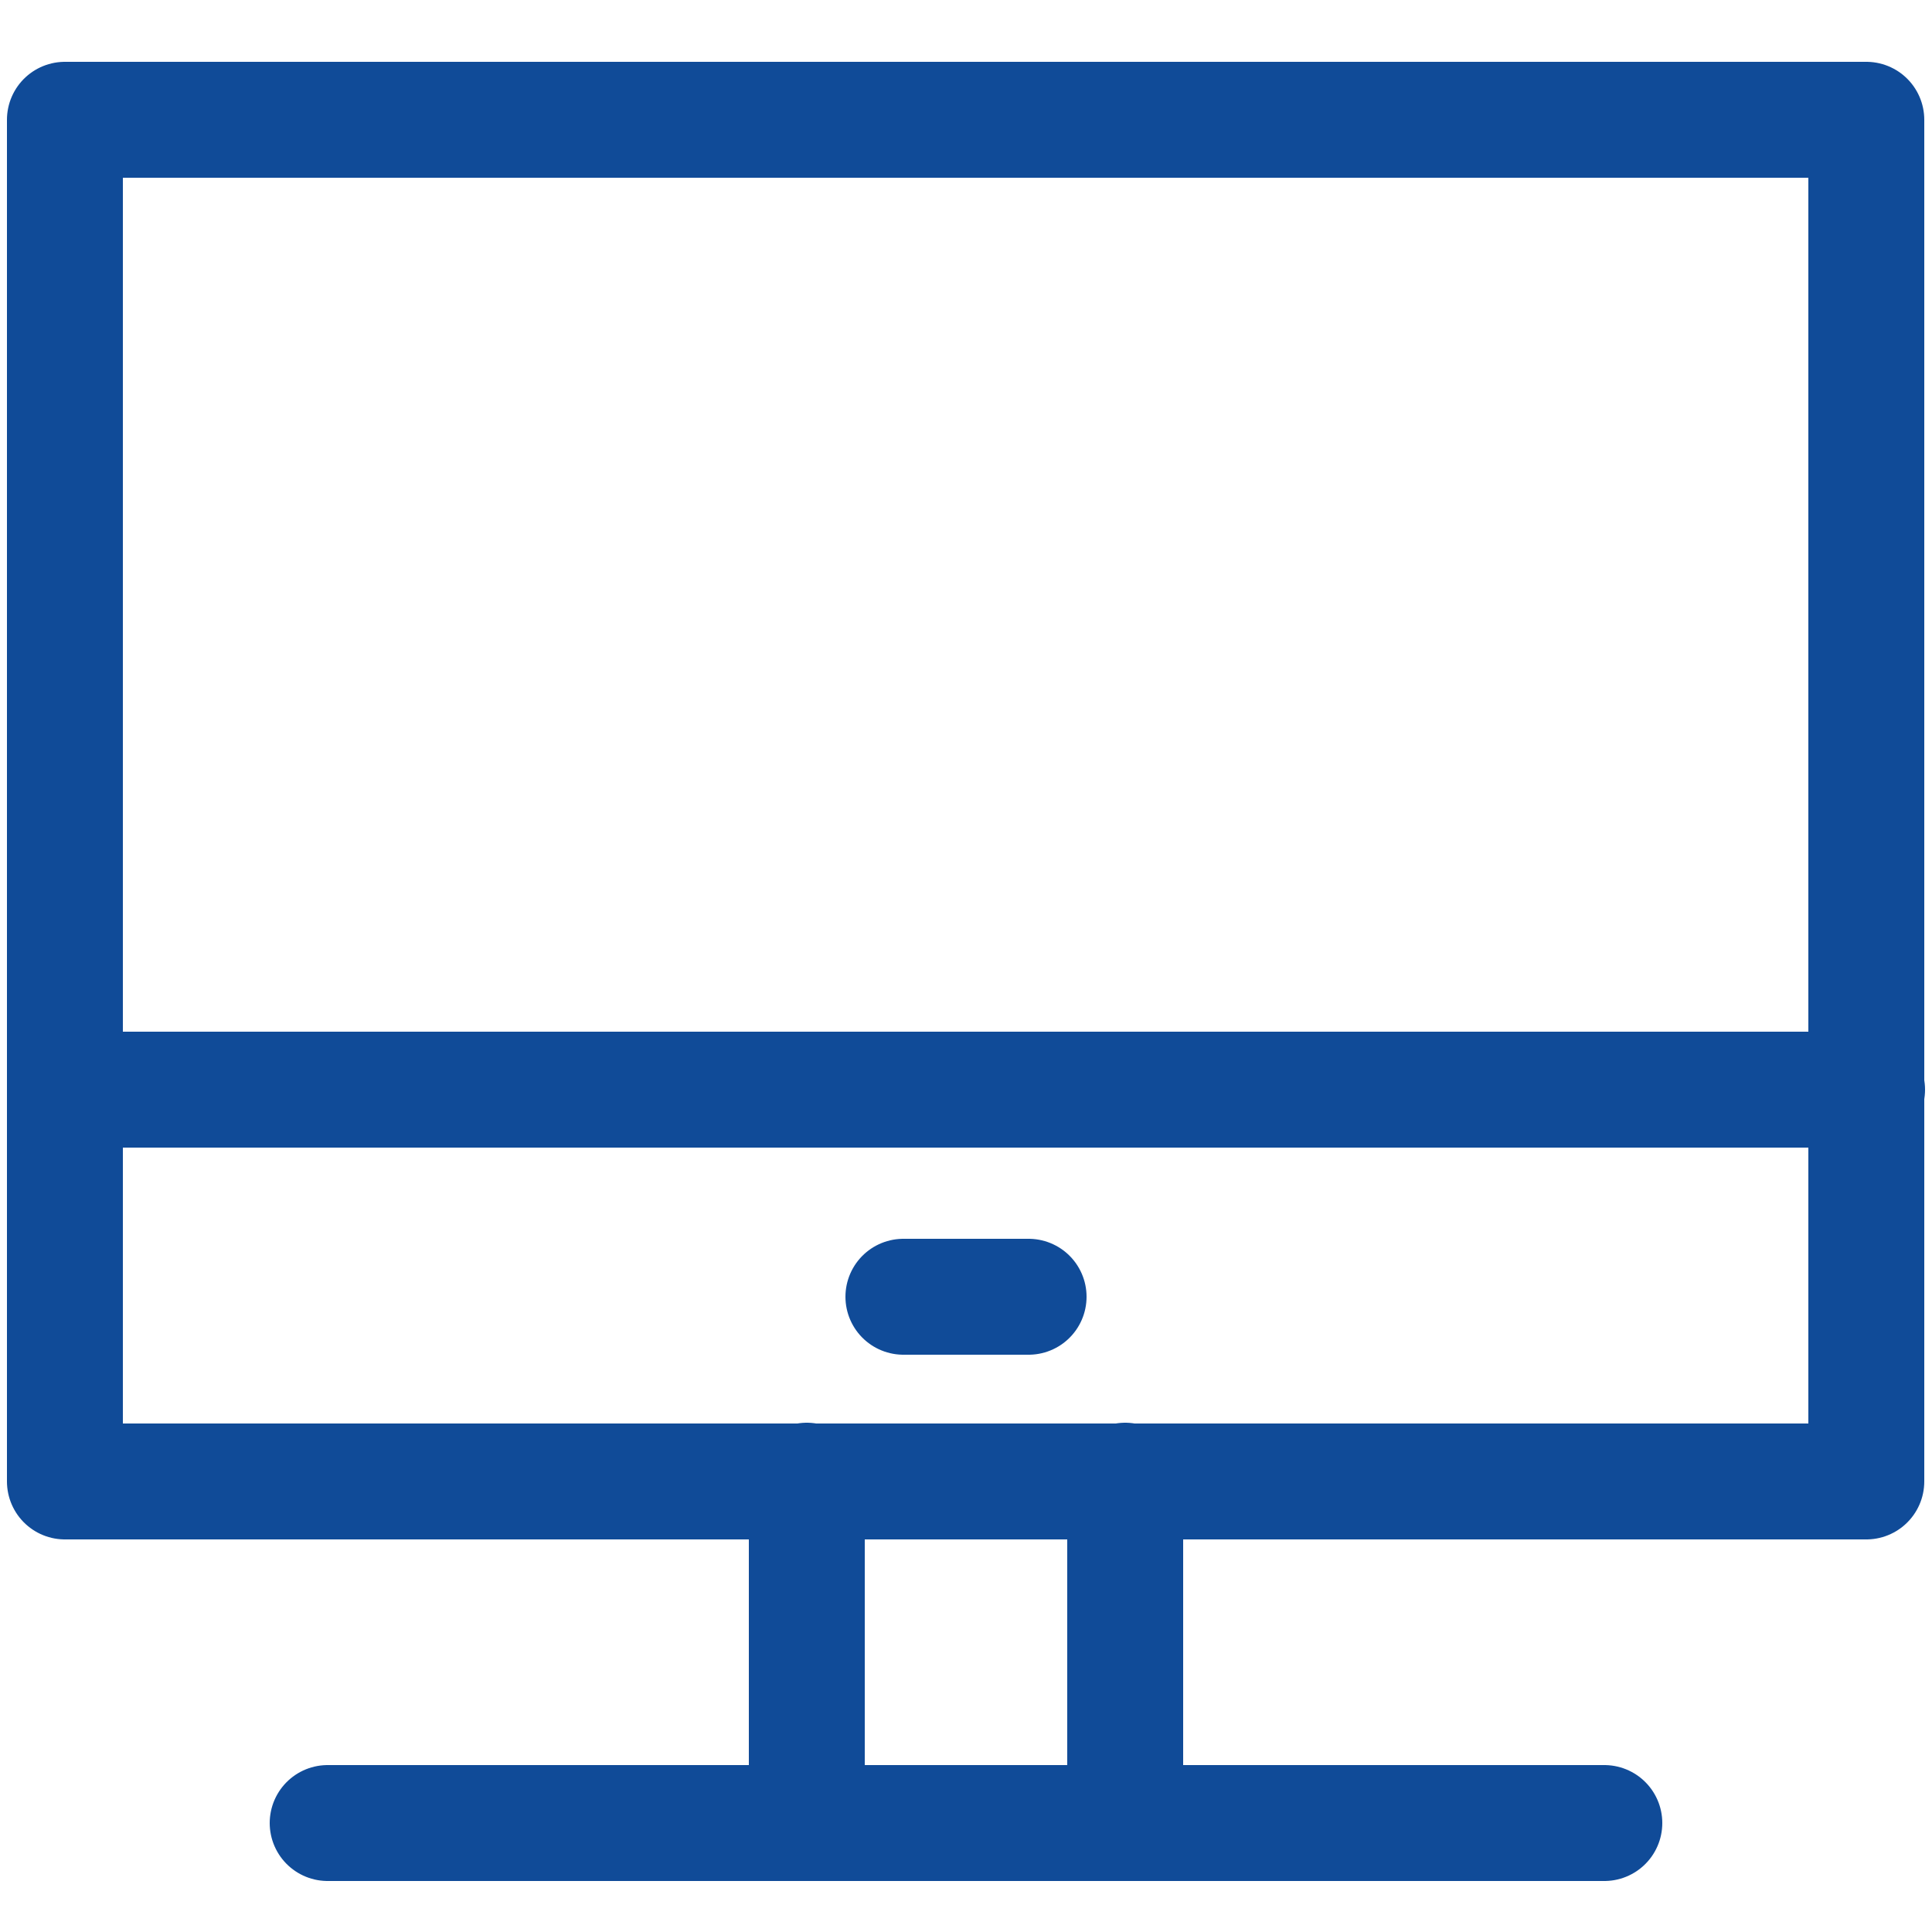
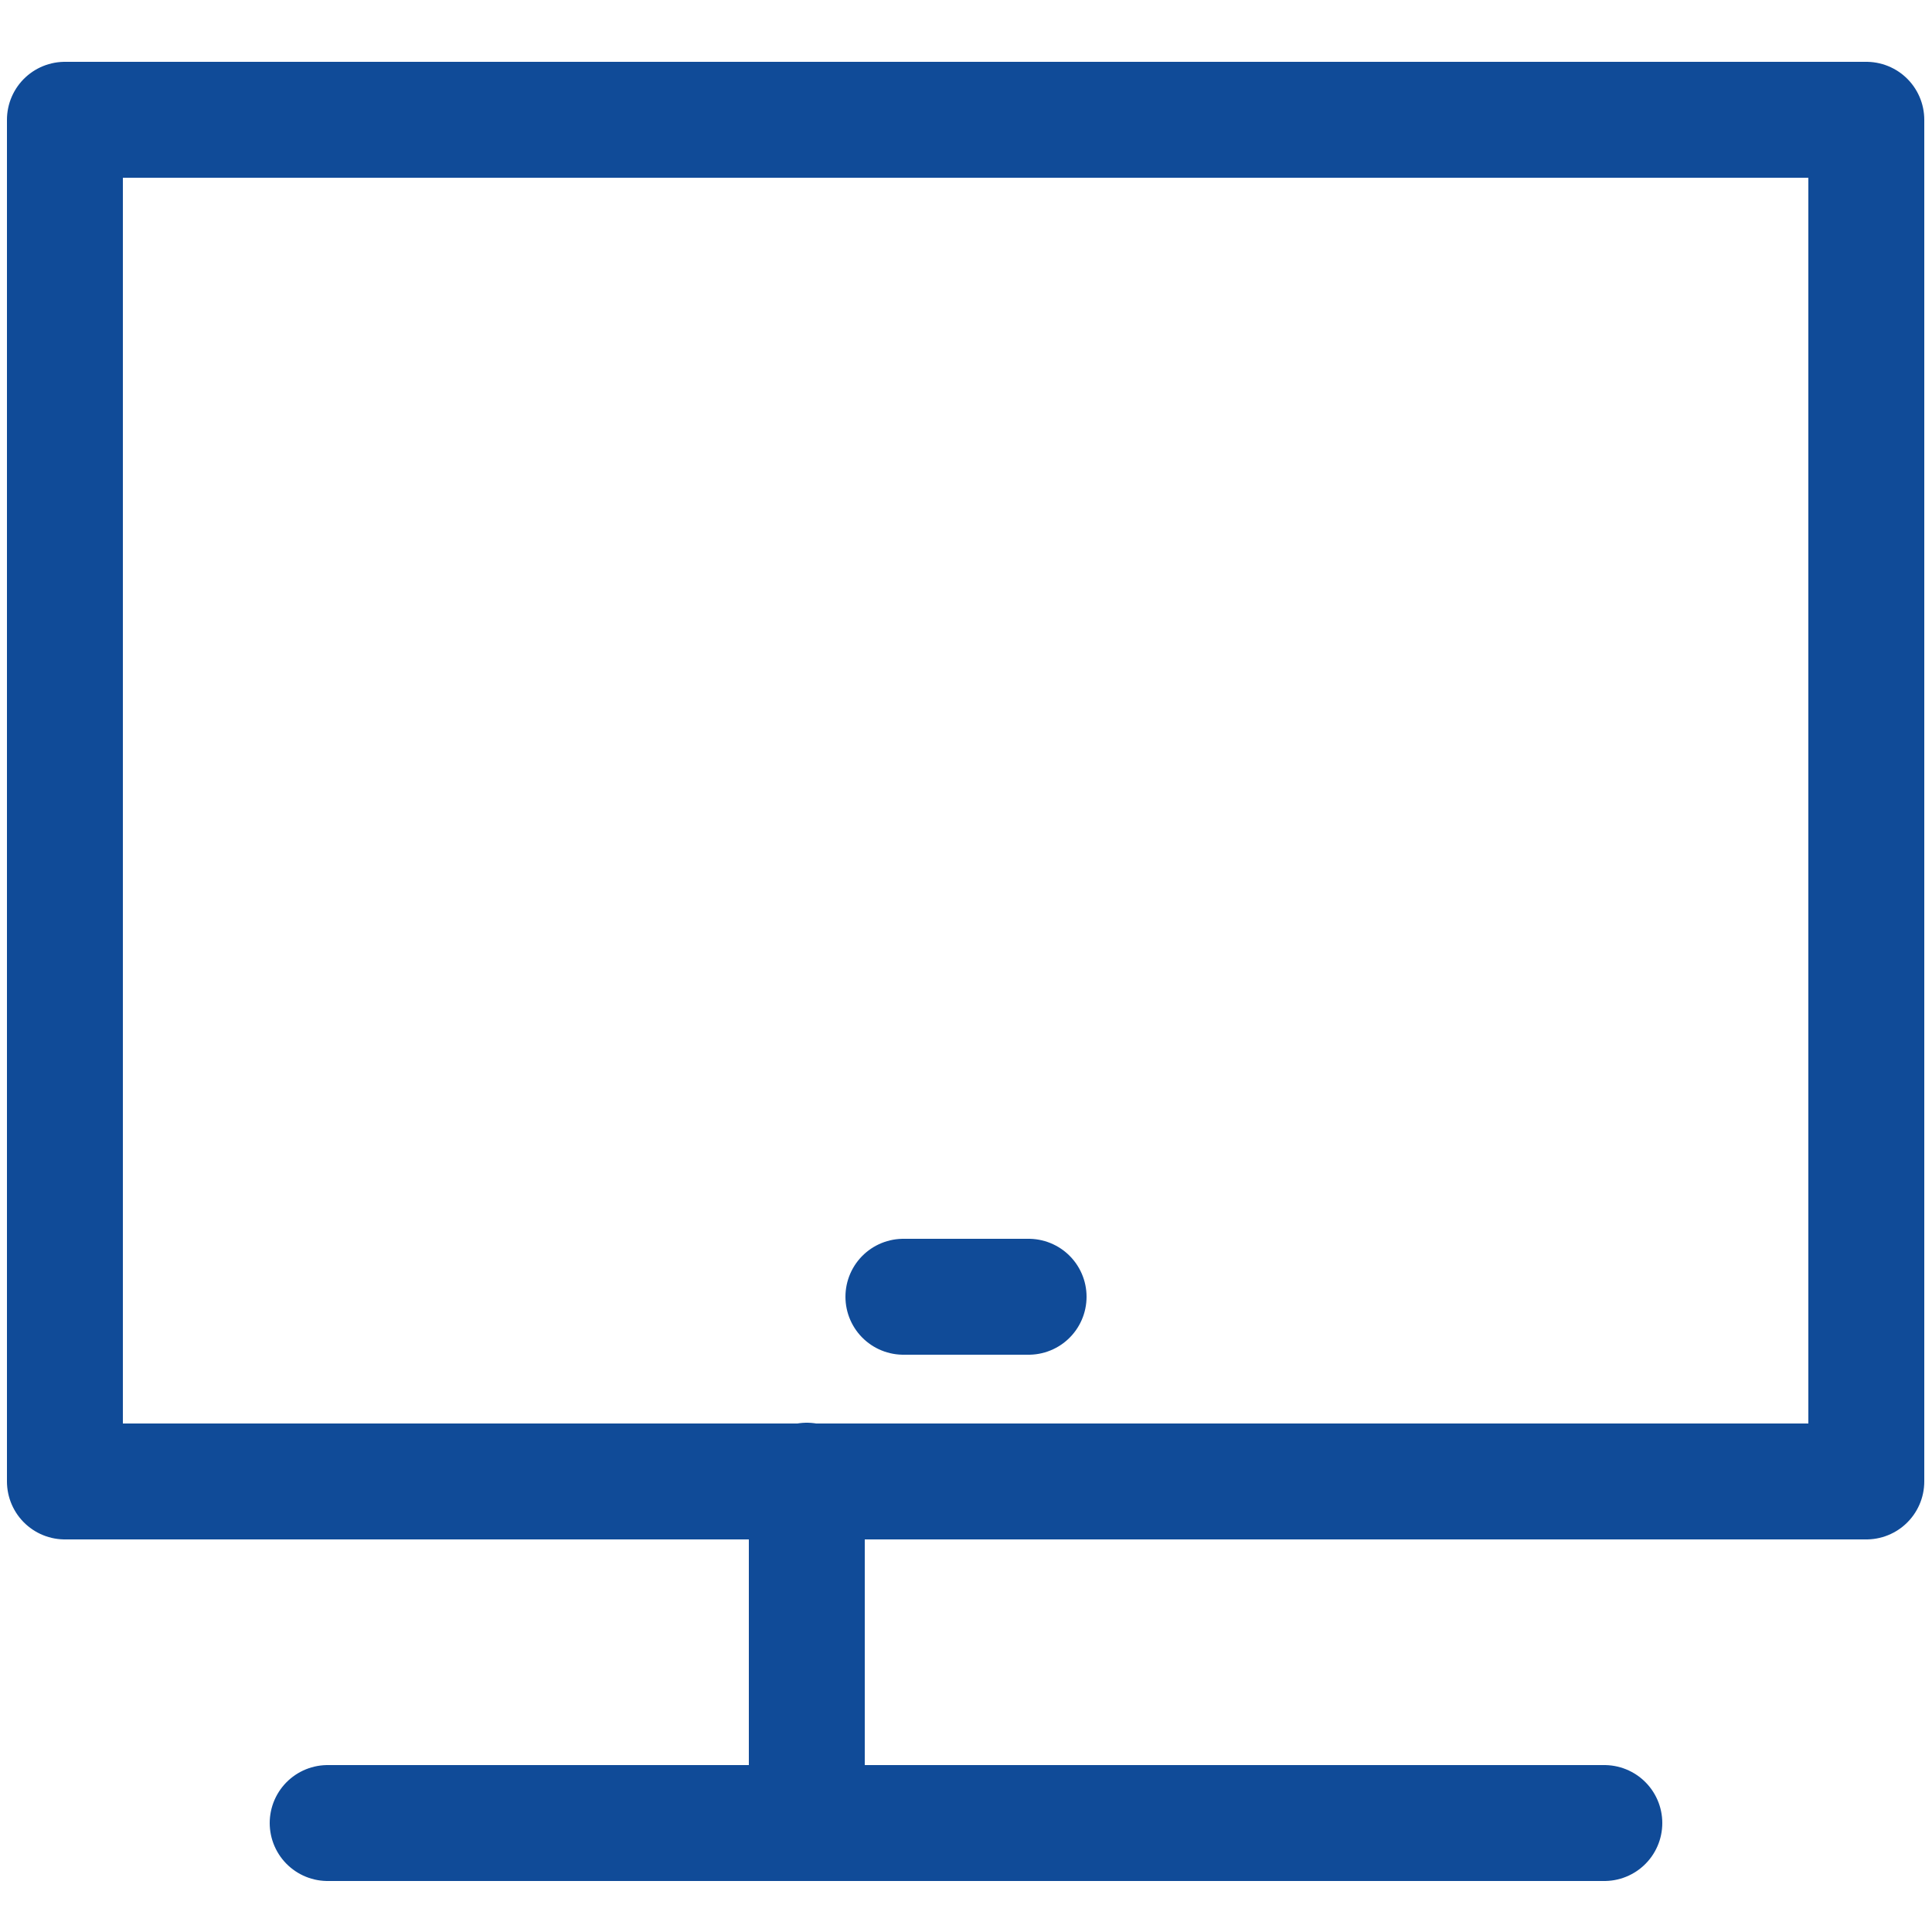
<svg xmlns="http://www.w3.org/2000/svg" id="_레이어_1" data-name="레이어 1" viewBox="0 0 25 25">
  <defs>
    <style>
      .cls-1 {
        fill: none;
        stroke: #104b98;
        stroke-linecap: round;
        stroke-linejoin: round;
        stroke-width: 1.5px;
      }
    </style>
  </defs>
  <rect class="cls-1" x=".84" y="1.55" width="23.31" height="17.62" />
-   <line class="cls-1" x1=".84" y1="14.1" x2="24.16" y2="14.1" />
  <line class="cls-1" x1="11.69" y1="16.78" x2="13.31" y2="16.78" />
  <line class="cls-1" x1="4.24" y1="23.59" x2="20.76" y2="23.59" />
  <line class="cls-1" x1="10.44" y1="19.16" x2="10.44" y2="23.59" />
-   <line class="cls-1" x1="14.56" y1="19.16" x2="14.56" y2="23.59" />
</svg>